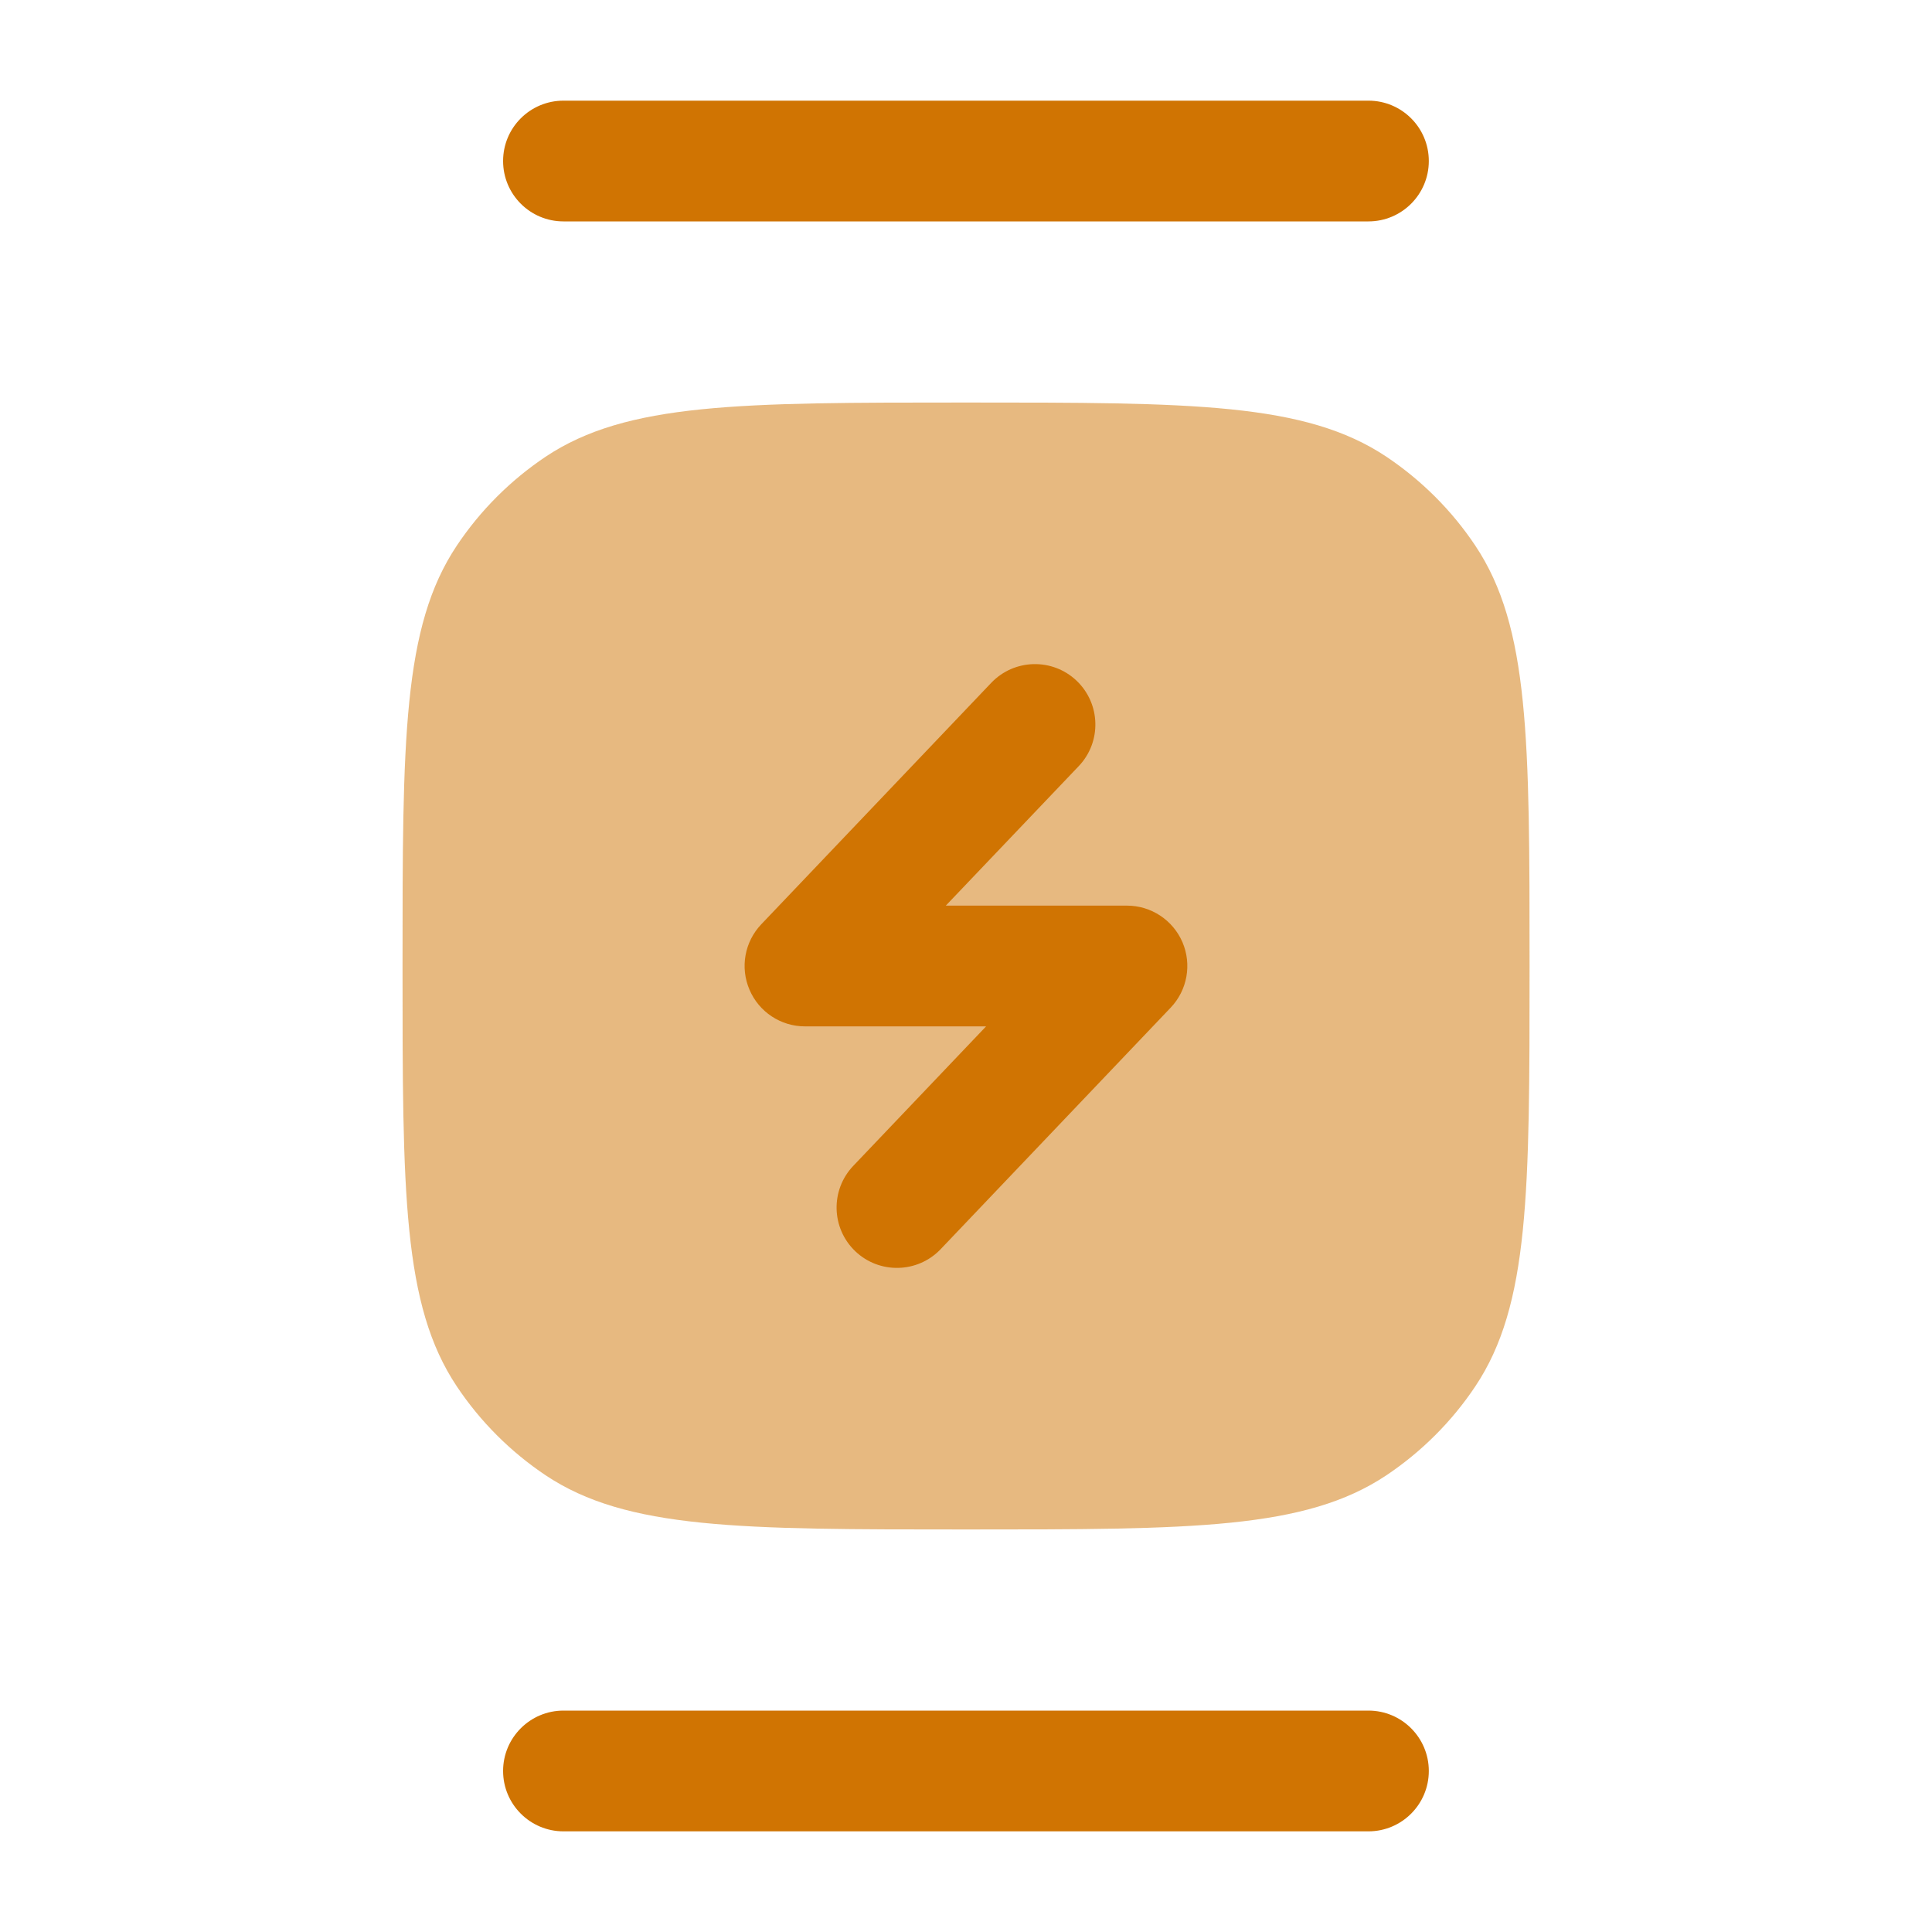
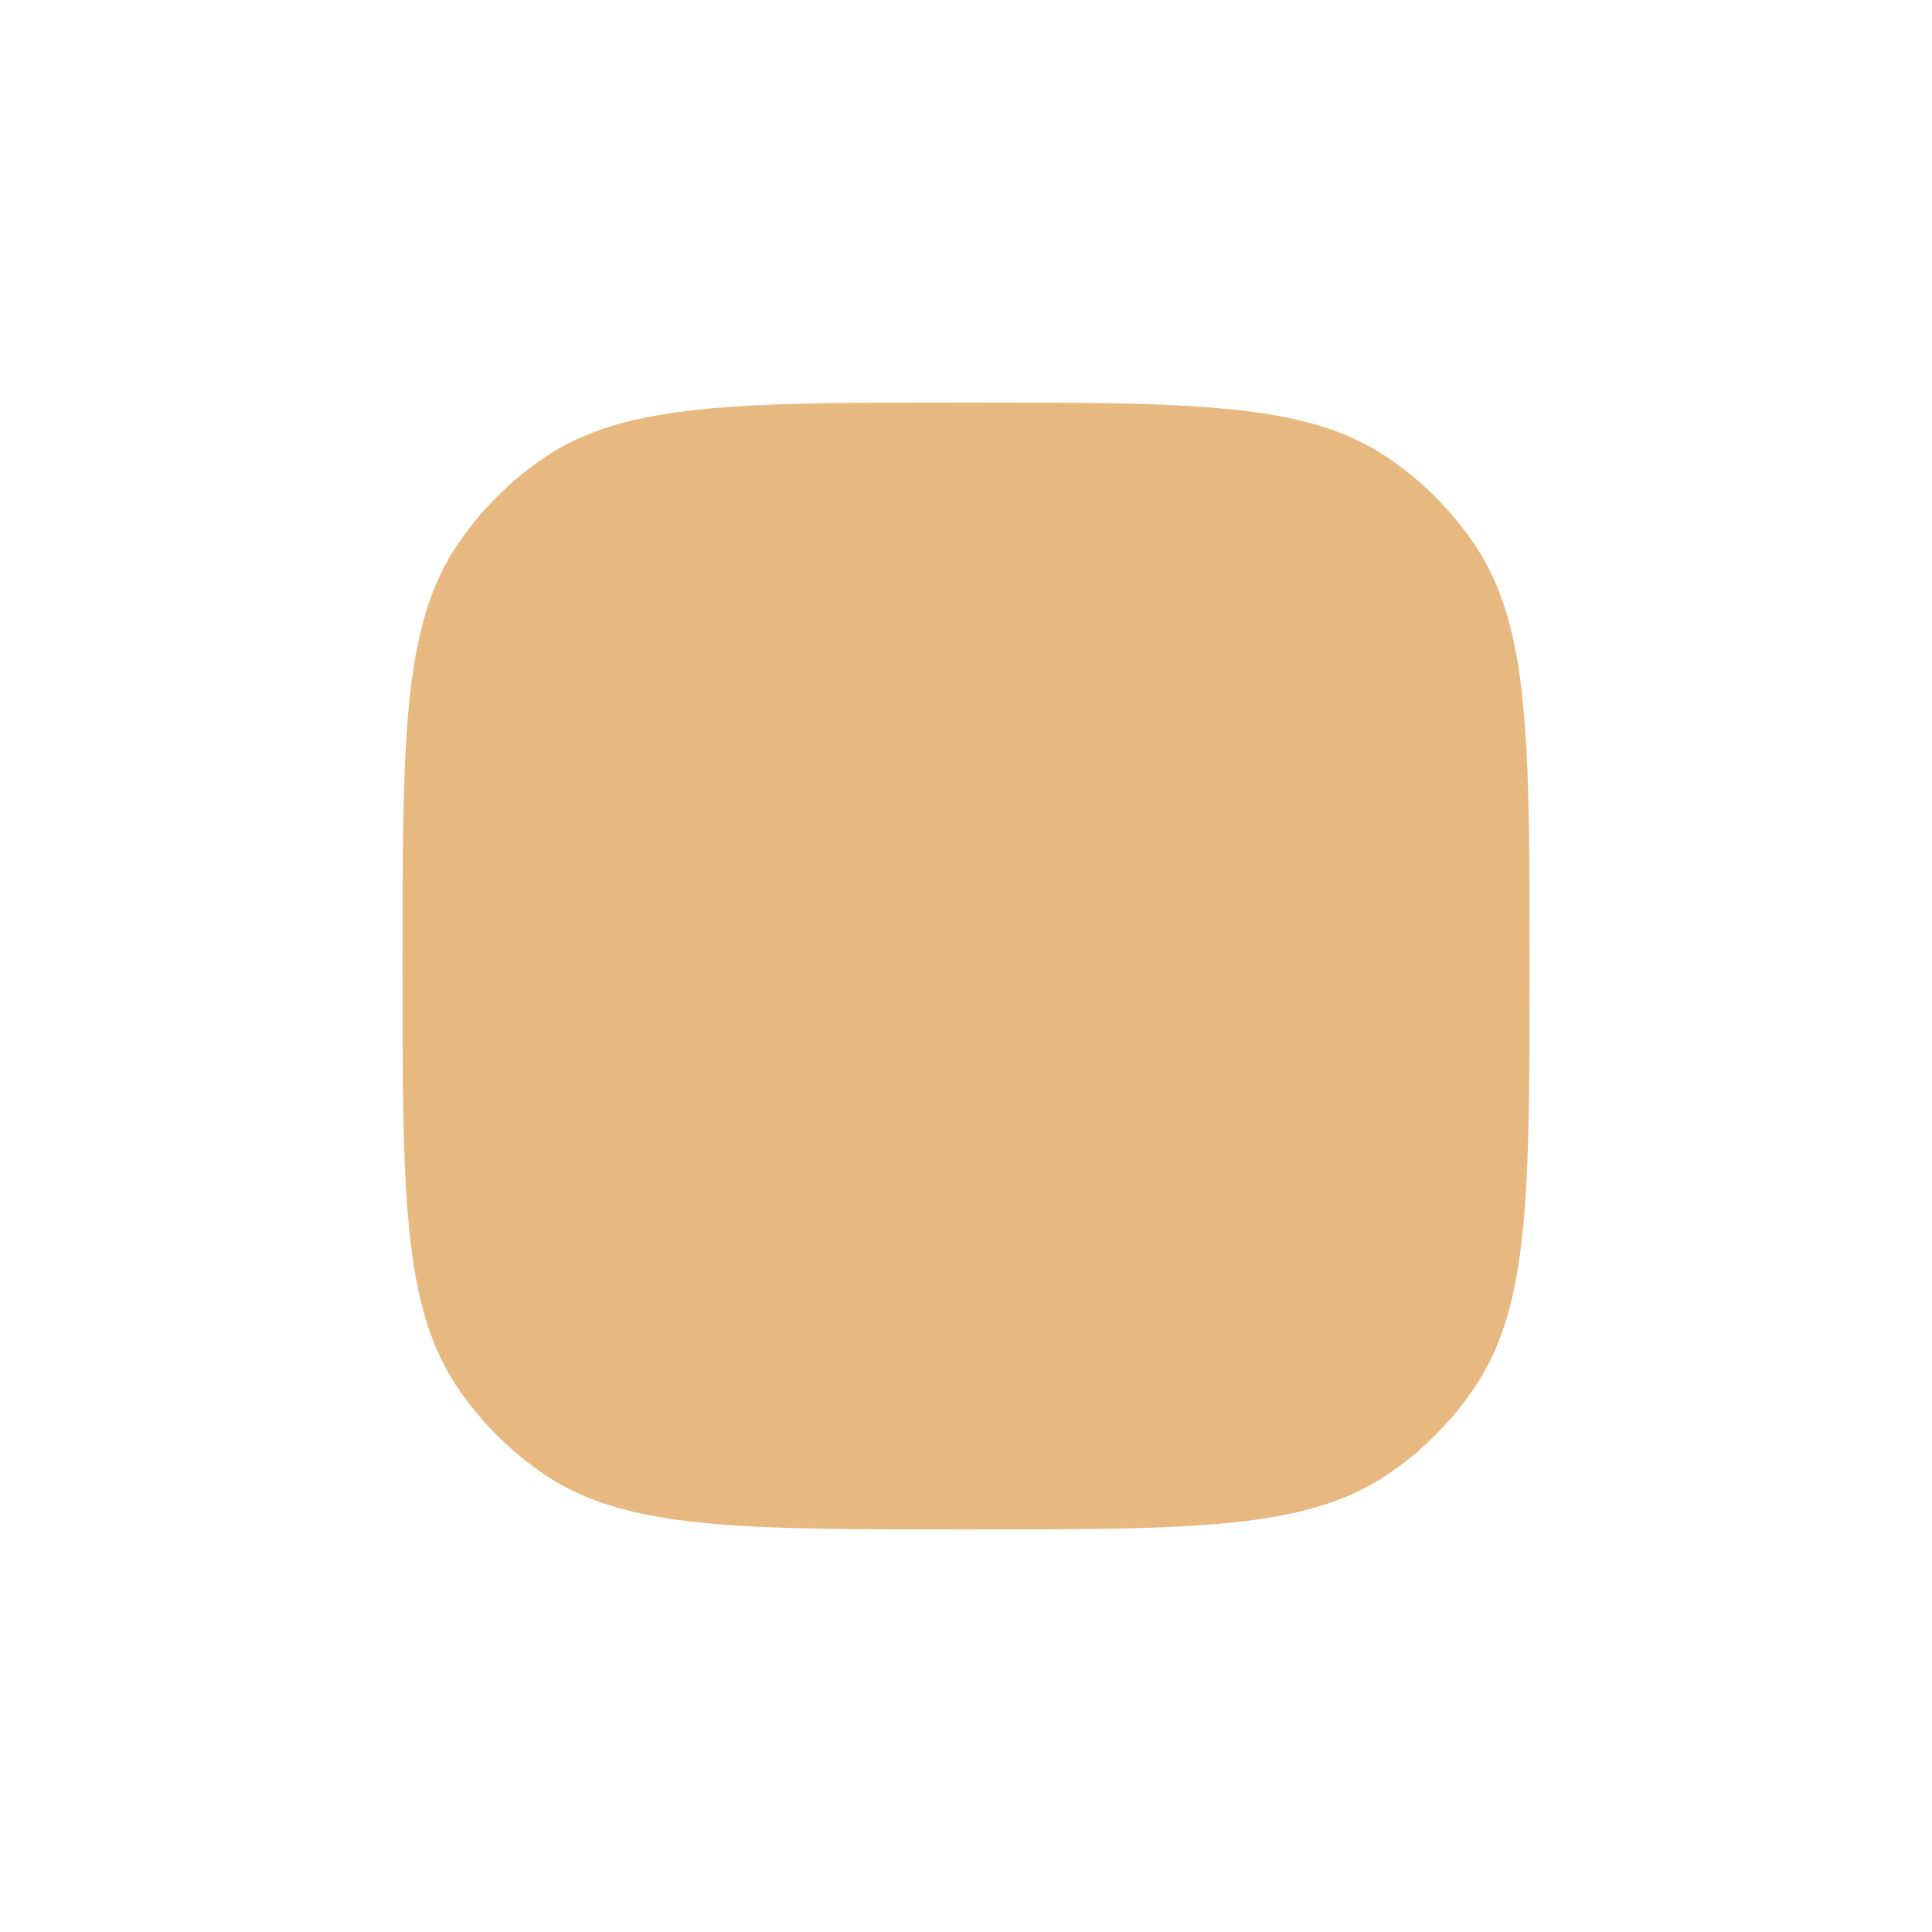
<svg xmlns="http://www.w3.org/2000/svg" width="20" height="20" viewBox="0 0 20 20" fill="none">
  <path opacity="0.5" d="M5.648 15.272C6.489 15.833 7.66 15.833 10 15.833C12.341 15.833 13.511 15.833 14.352 15.272C14.716 15.028 15.029 14.716 15.272 14.352C15.834 13.511 15.834 12.341 15.834 10C15.834 7.659 15.834 6.489 15.272 5.648C15.029 5.284 14.716 4.972 14.352 4.728C13.511 4.167 12.341 4.167 10 4.167C7.66 4.167 6.489 4.167 5.648 4.728C5.284 4.972 4.972 5.284 4.729 5.648C4.167 6.489 4.167 7.659 4.167 10C4.167 12.341 4.167 13.511 4.729 14.352C4.972 14.716 5.284 15.028 5.648 15.272Z" fill="#D07402" />
-   <path d="M11.145 7.047C11.395 7.285 11.405 7.681 11.167 7.931L9.791 9.375H11.666C11.916 9.375 12.142 9.524 12.241 9.754C12.339 9.984 12.291 10.25 12.119 10.431L9.738 12.931C9.5 13.181 9.104 13.191 8.854 12.953C8.604 12.714 8.595 12.319 8.833 12.069L10.208 10.625H8.333C8.083 10.625 7.857 10.476 7.759 10.246C7.66 10.016 7.708 9.75 7.88 9.569L10.261 7.069C10.499 6.819 10.895 6.809 11.145 7.047Z" fill="#D07402" />
-   <path fill-rule="evenodd" clip-rule="evenodd" d="M5.208 1.667C5.208 1.321 5.488 1.042 5.833 1.042H14.166C14.511 1.042 14.791 1.321 14.791 1.667C14.791 2.012 14.511 2.292 14.166 2.292H5.833C5.488 2.292 5.208 2.012 5.208 1.667ZM5.208 18.333C5.208 17.988 5.488 17.708 5.833 17.708H14.166C14.511 17.708 14.791 17.988 14.791 18.333C14.791 18.678 14.511 18.958 14.166 18.958H5.833C5.488 18.958 5.208 18.678 5.208 18.333Z" fill="#D07402" />
</svg>